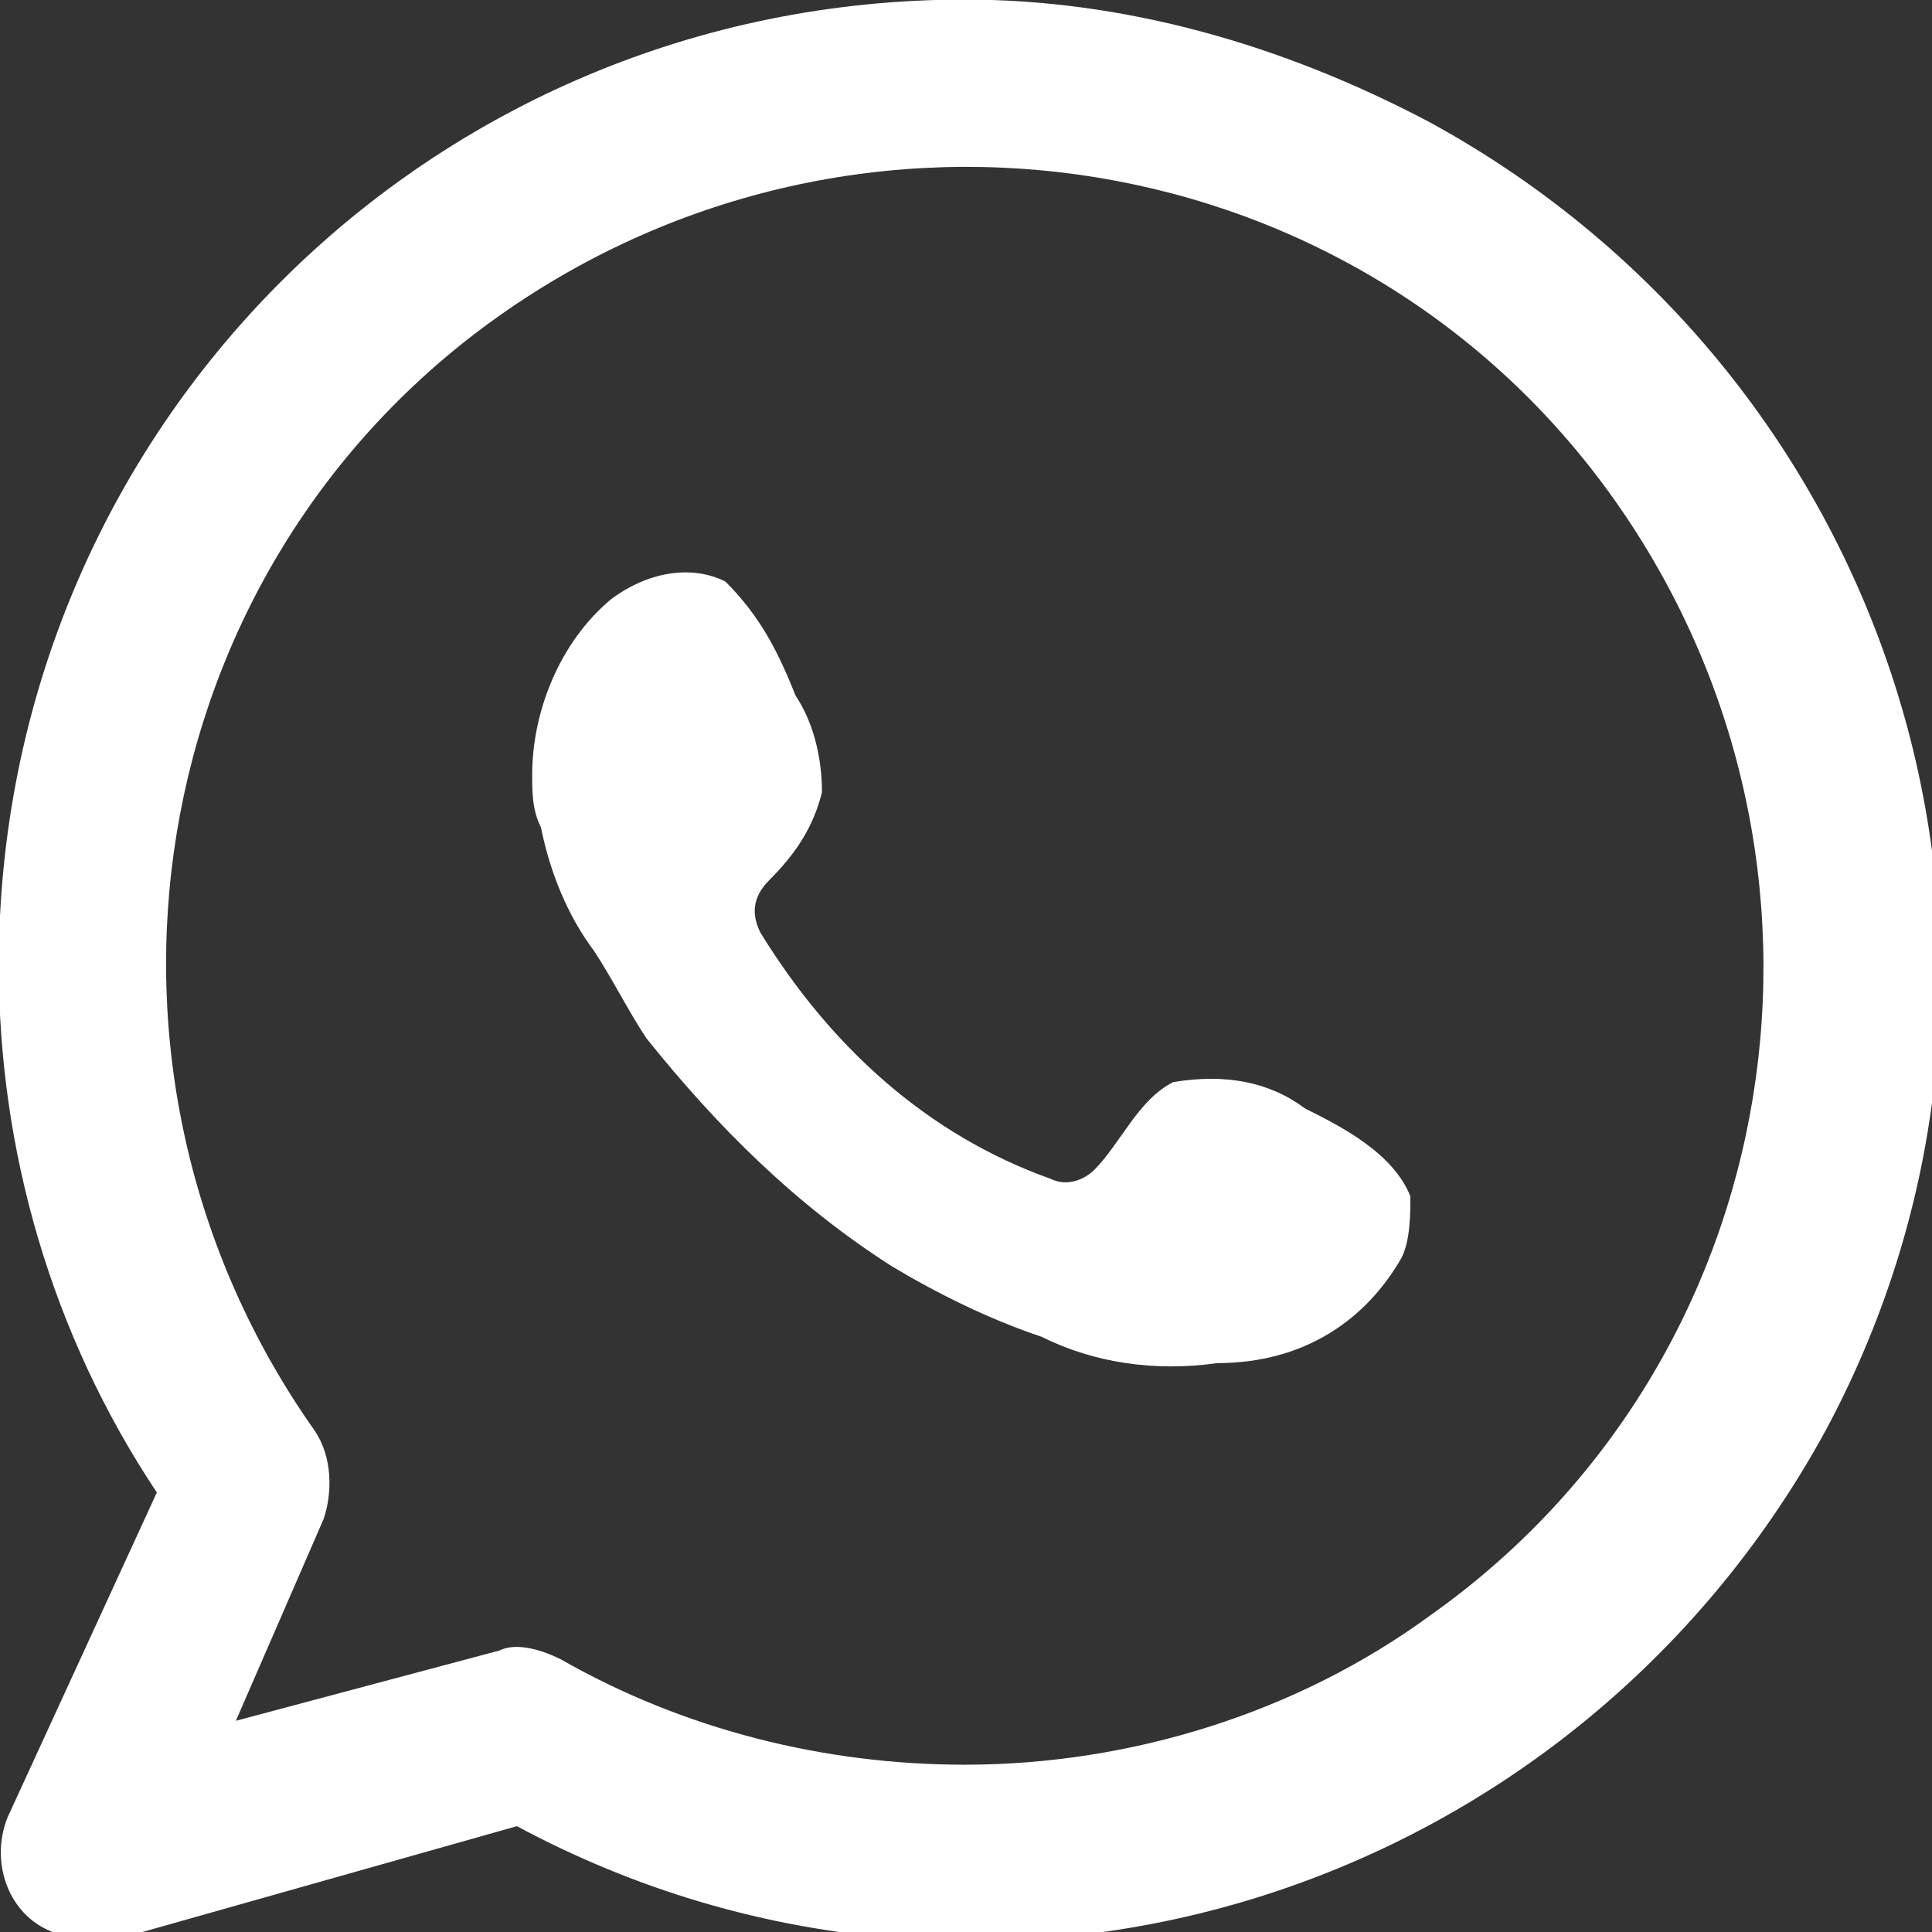
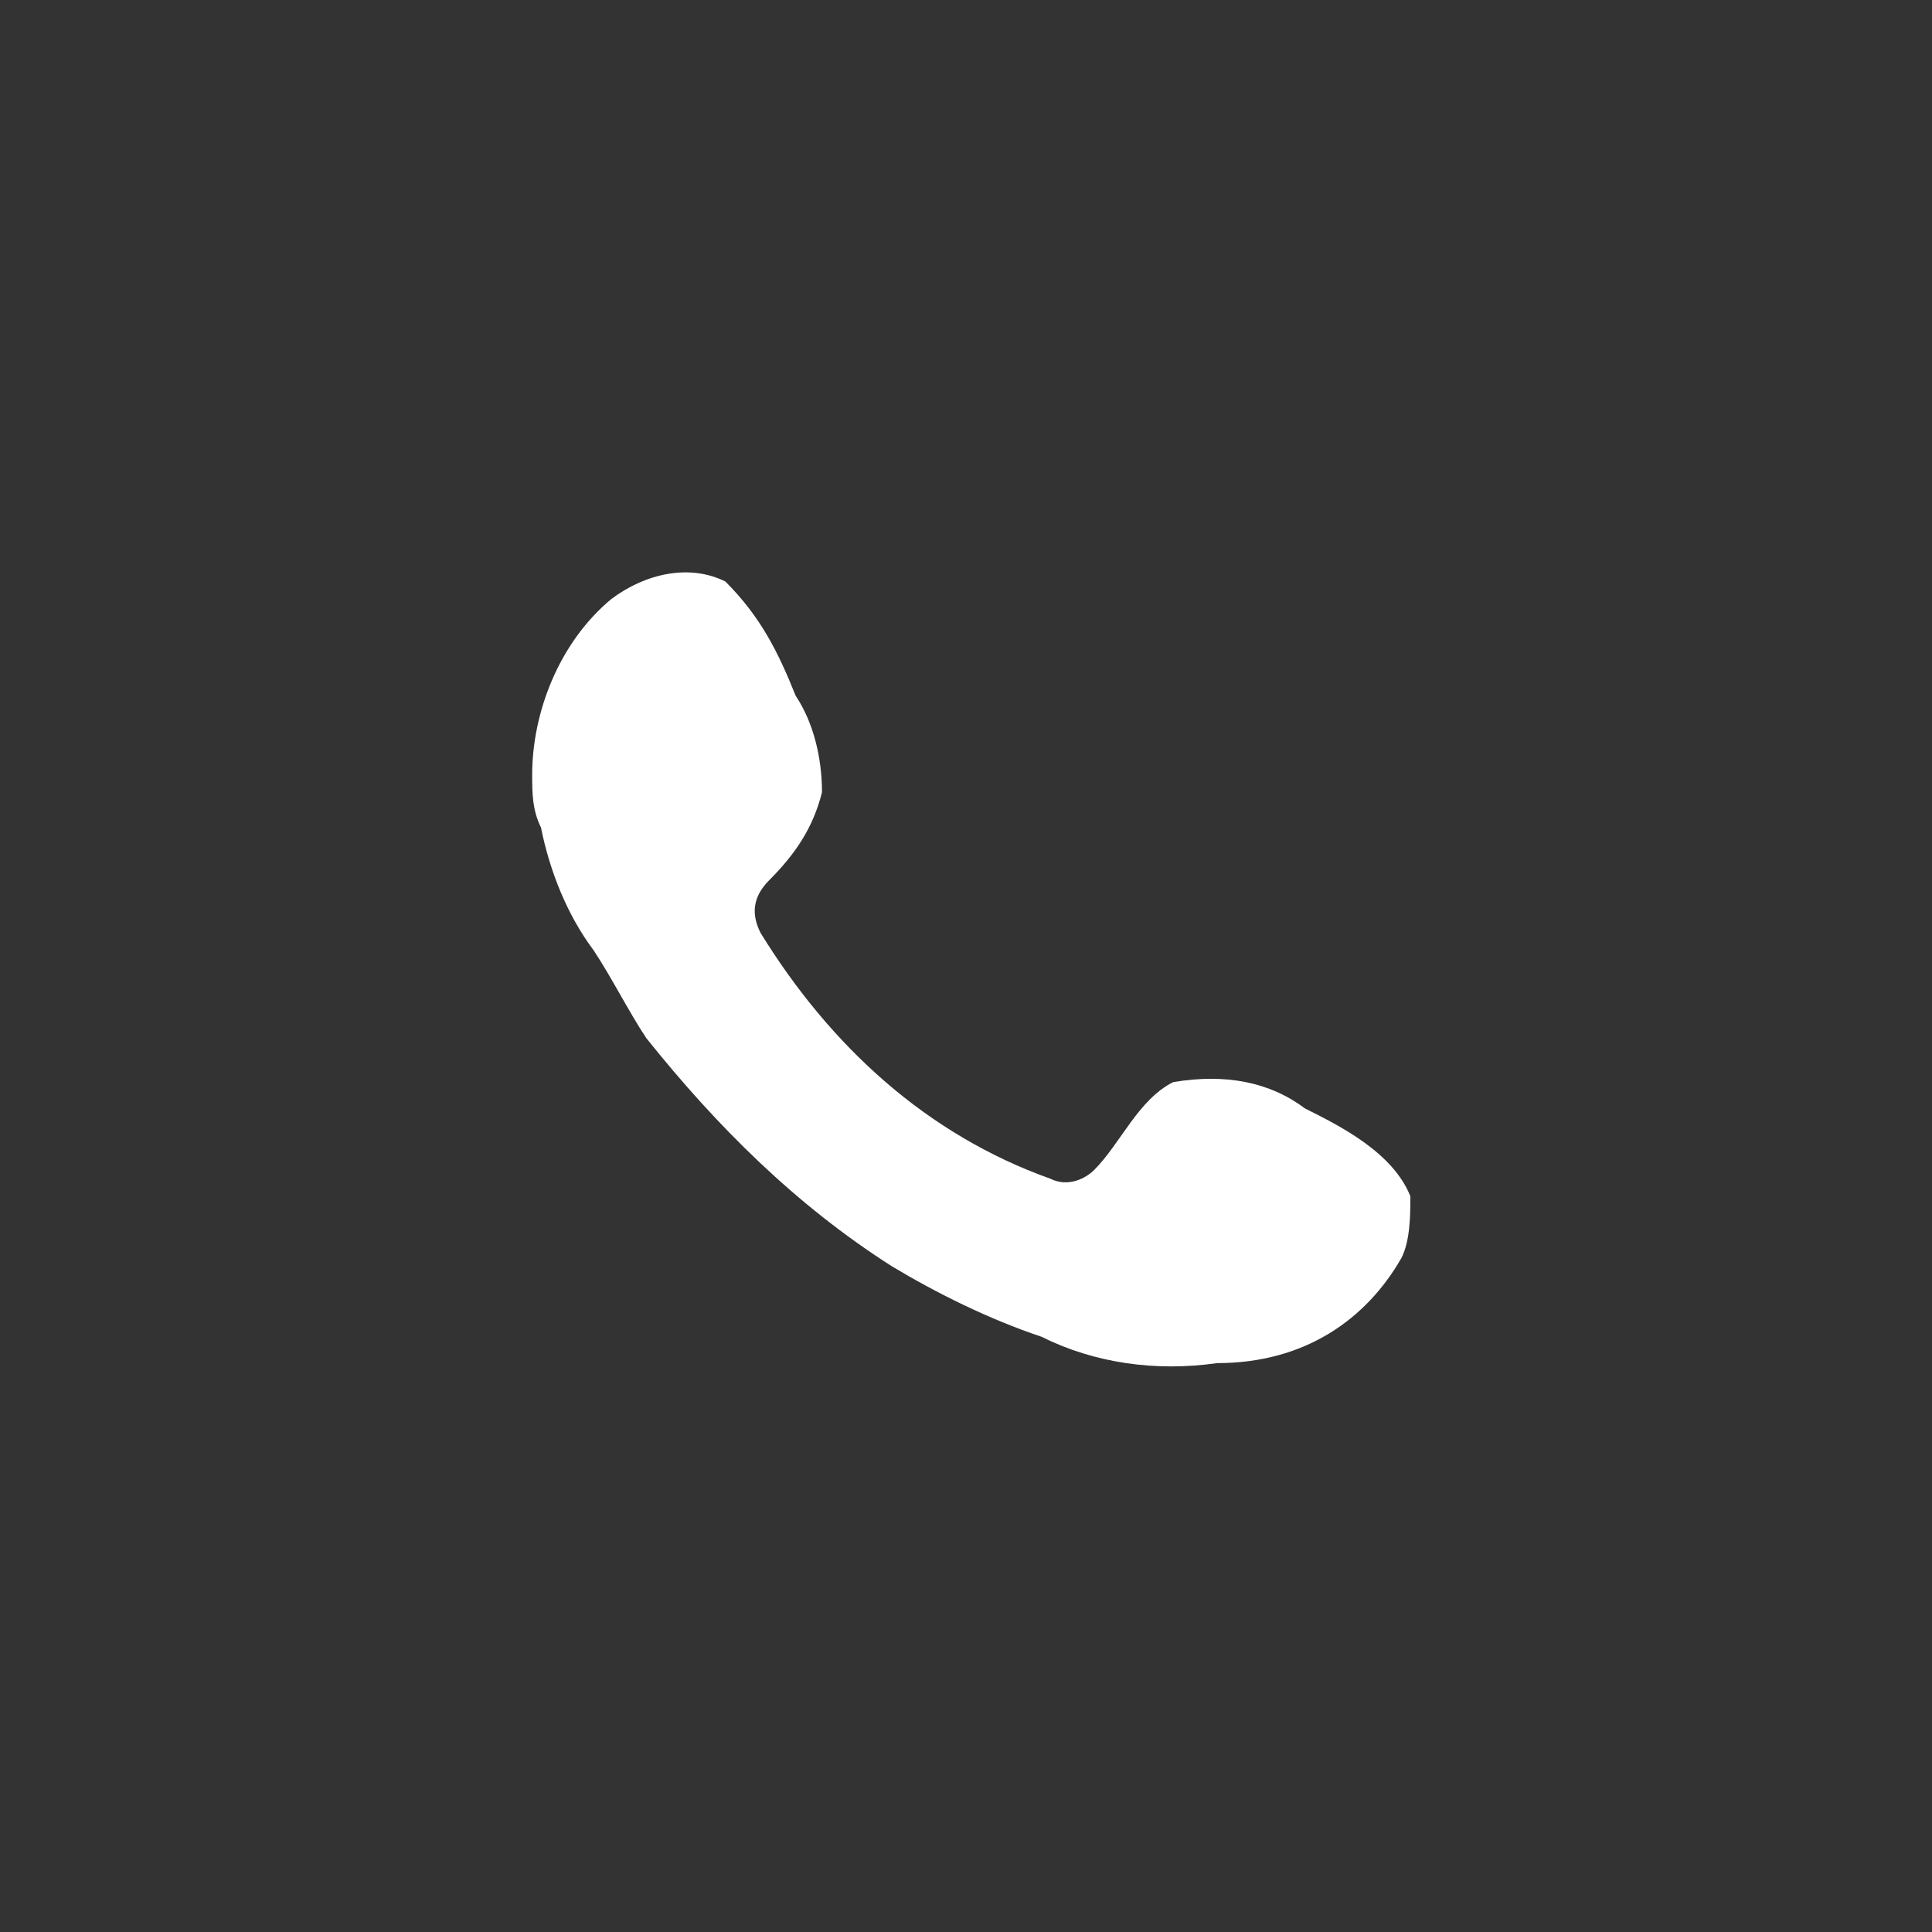
<svg xmlns="http://www.w3.org/2000/svg" version="1.1" id="Camada_1" x="0px" y="0px" viewBox="0 0 22 22" style="enable-background:new 0 0 22 22;" xml:space="preserve">
  <rect x="0" y="0" width="22" height="22" fill="#333333" stroke="none" />
  <style type="text/css">
	.st0{fill-rule:evenodd;clip-rule:evenodd;fill:#FFFFFF;}
</style>
  <g id="Grupo_344_1_" transform="translate(-3.622 107.495)">
    <g id="Grupo_343_1_" transform="translate(4.008 0)">
      <g id="Grupo_341_1_">
-         <path id="Caminho_393_1_" class="st0" d="M10.6-107.5c-6.1,0-11,4.9-11,11c0,2.1,0.6,4.2,1.8,6l-1.7,3.7c-0.2,0.5,0,1.1,0.5,1.3     c0.2,0.1,0.4,0.1,0.7,0.1l4.6-1.3c5.4,2.9,12,0.8,14.9-4.5c2.9-5.4,0.8-12-4.5-14.9C14.2-107,12.4-107.5,10.6-107.5L10.6-107.5z      M10.6-87.4c-1.6,0-3.2-0.4-4.6-1.2c-0.2-0.1-0.5-0.2-0.7-0.1l-3,0.8l1-2.3c0.1-0.3,0.1-0.7-0.1-1c-2.9-4.1-2-9.8,2.1-12.7     s9.8-2,12.7,2.1s2,9.8-2.1,12.7C14.4-88,12.5-87.4,10.6-87.4L10.6-87.4z" />
-       </g>
+         </g>
      <g id="Grupo_342_1_" transform="translate(6.174 6.527)">
        <path id="Caminho_394_1_" class="st0" d="M8.3-101.4c-0.4-0.3-0.9-0.4-1.5-0.3c-0.4,0.2-0.6,0.7-0.9,1c-0.1,0.1-0.3,0.2-0.5,0.1     c-1.4-0.5-2.5-1.5-3.3-2.8c-0.1-0.2-0.1-0.4,0.1-0.6c0.3-0.3,0.5-0.6,0.6-1c0-0.4-0.1-0.8-0.3-1.1c-0.2-0.5-0.4-0.9-0.8-1.3     c-0.4-0.2-0.9-0.1-1.3,0.2c-0.6,0.5-0.9,1.3-0.9,2c0,0.2,0,0.4,0.1,0.6c0.1,0.5,0.3,1,0.6,1.4c0.2,0.3,0.4,0.7,0.6,1     c0.8,1,1.7,1.9,2.8,2.6c0.5,0.3,1.1,0.6,1.7,0.8c0.6,0.3,1.3,0.4,2,0.3C8.3-98.5,9-99,9.4-99.7c0.1-0.2,0.1-0.5,0.1-0.7     C9.3-100.9,8.7-101.2,8.3-101.4z" />
      </g>
    </g>
  </g>
</svg>